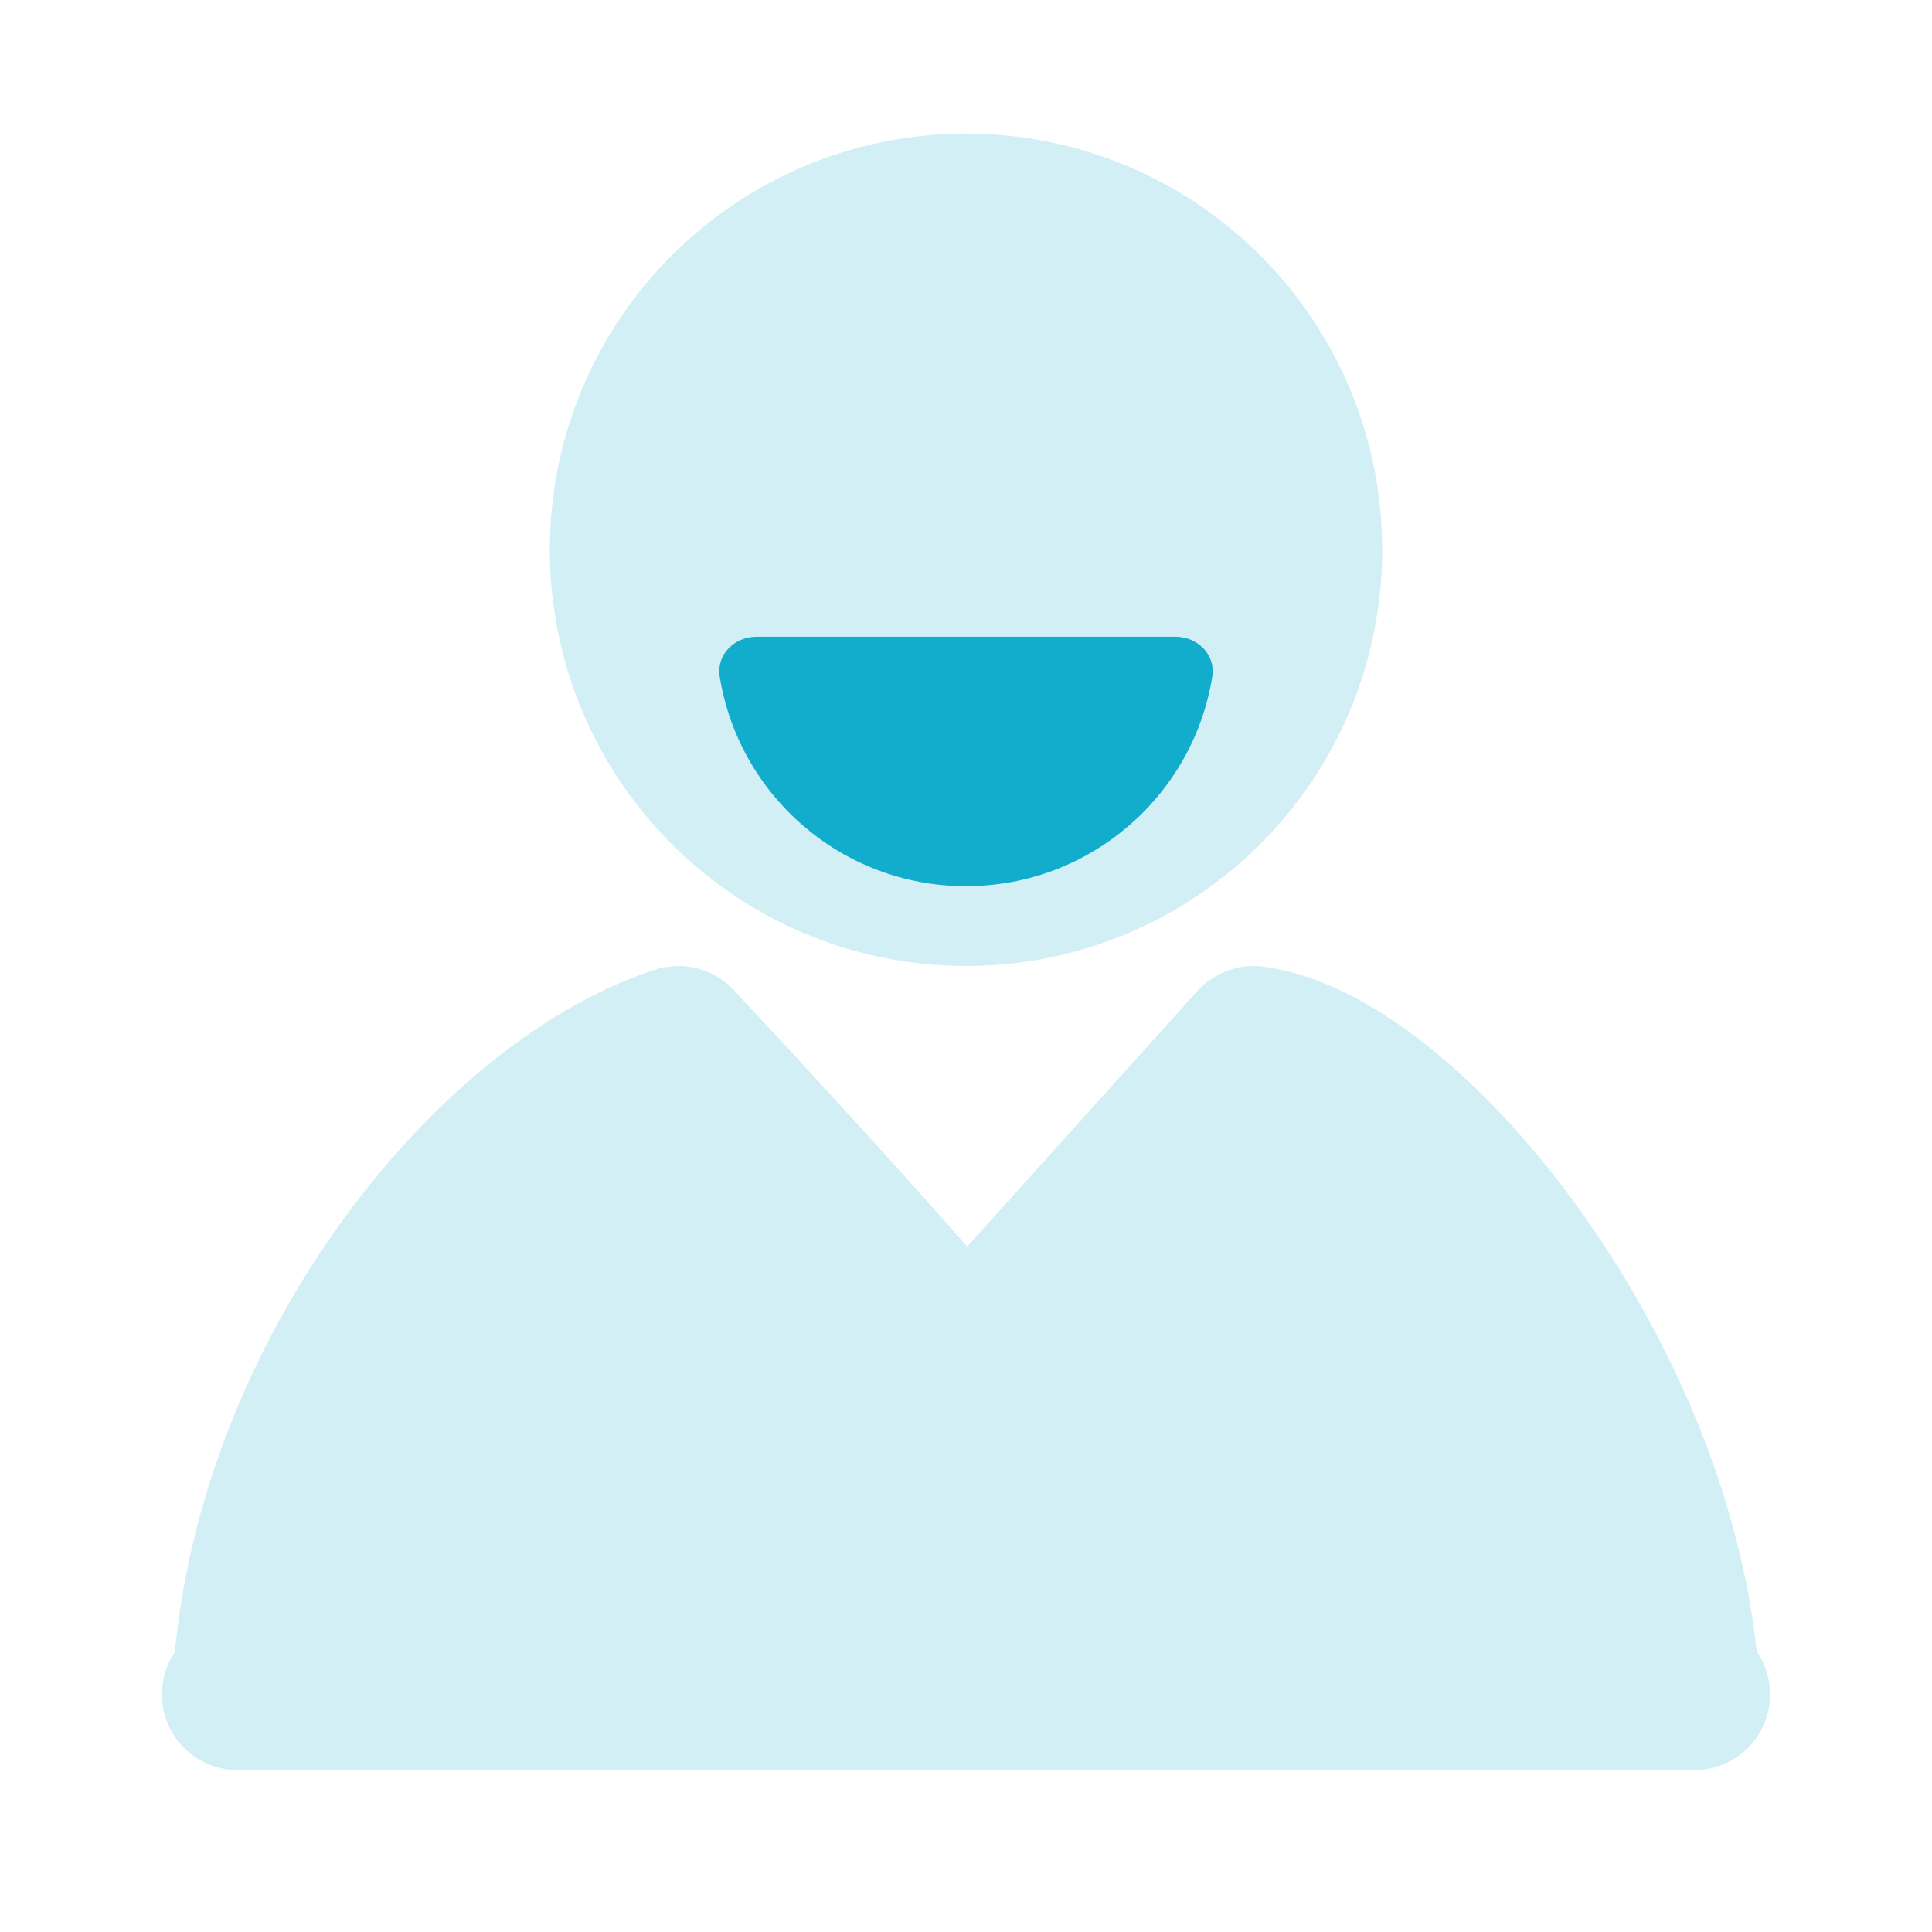
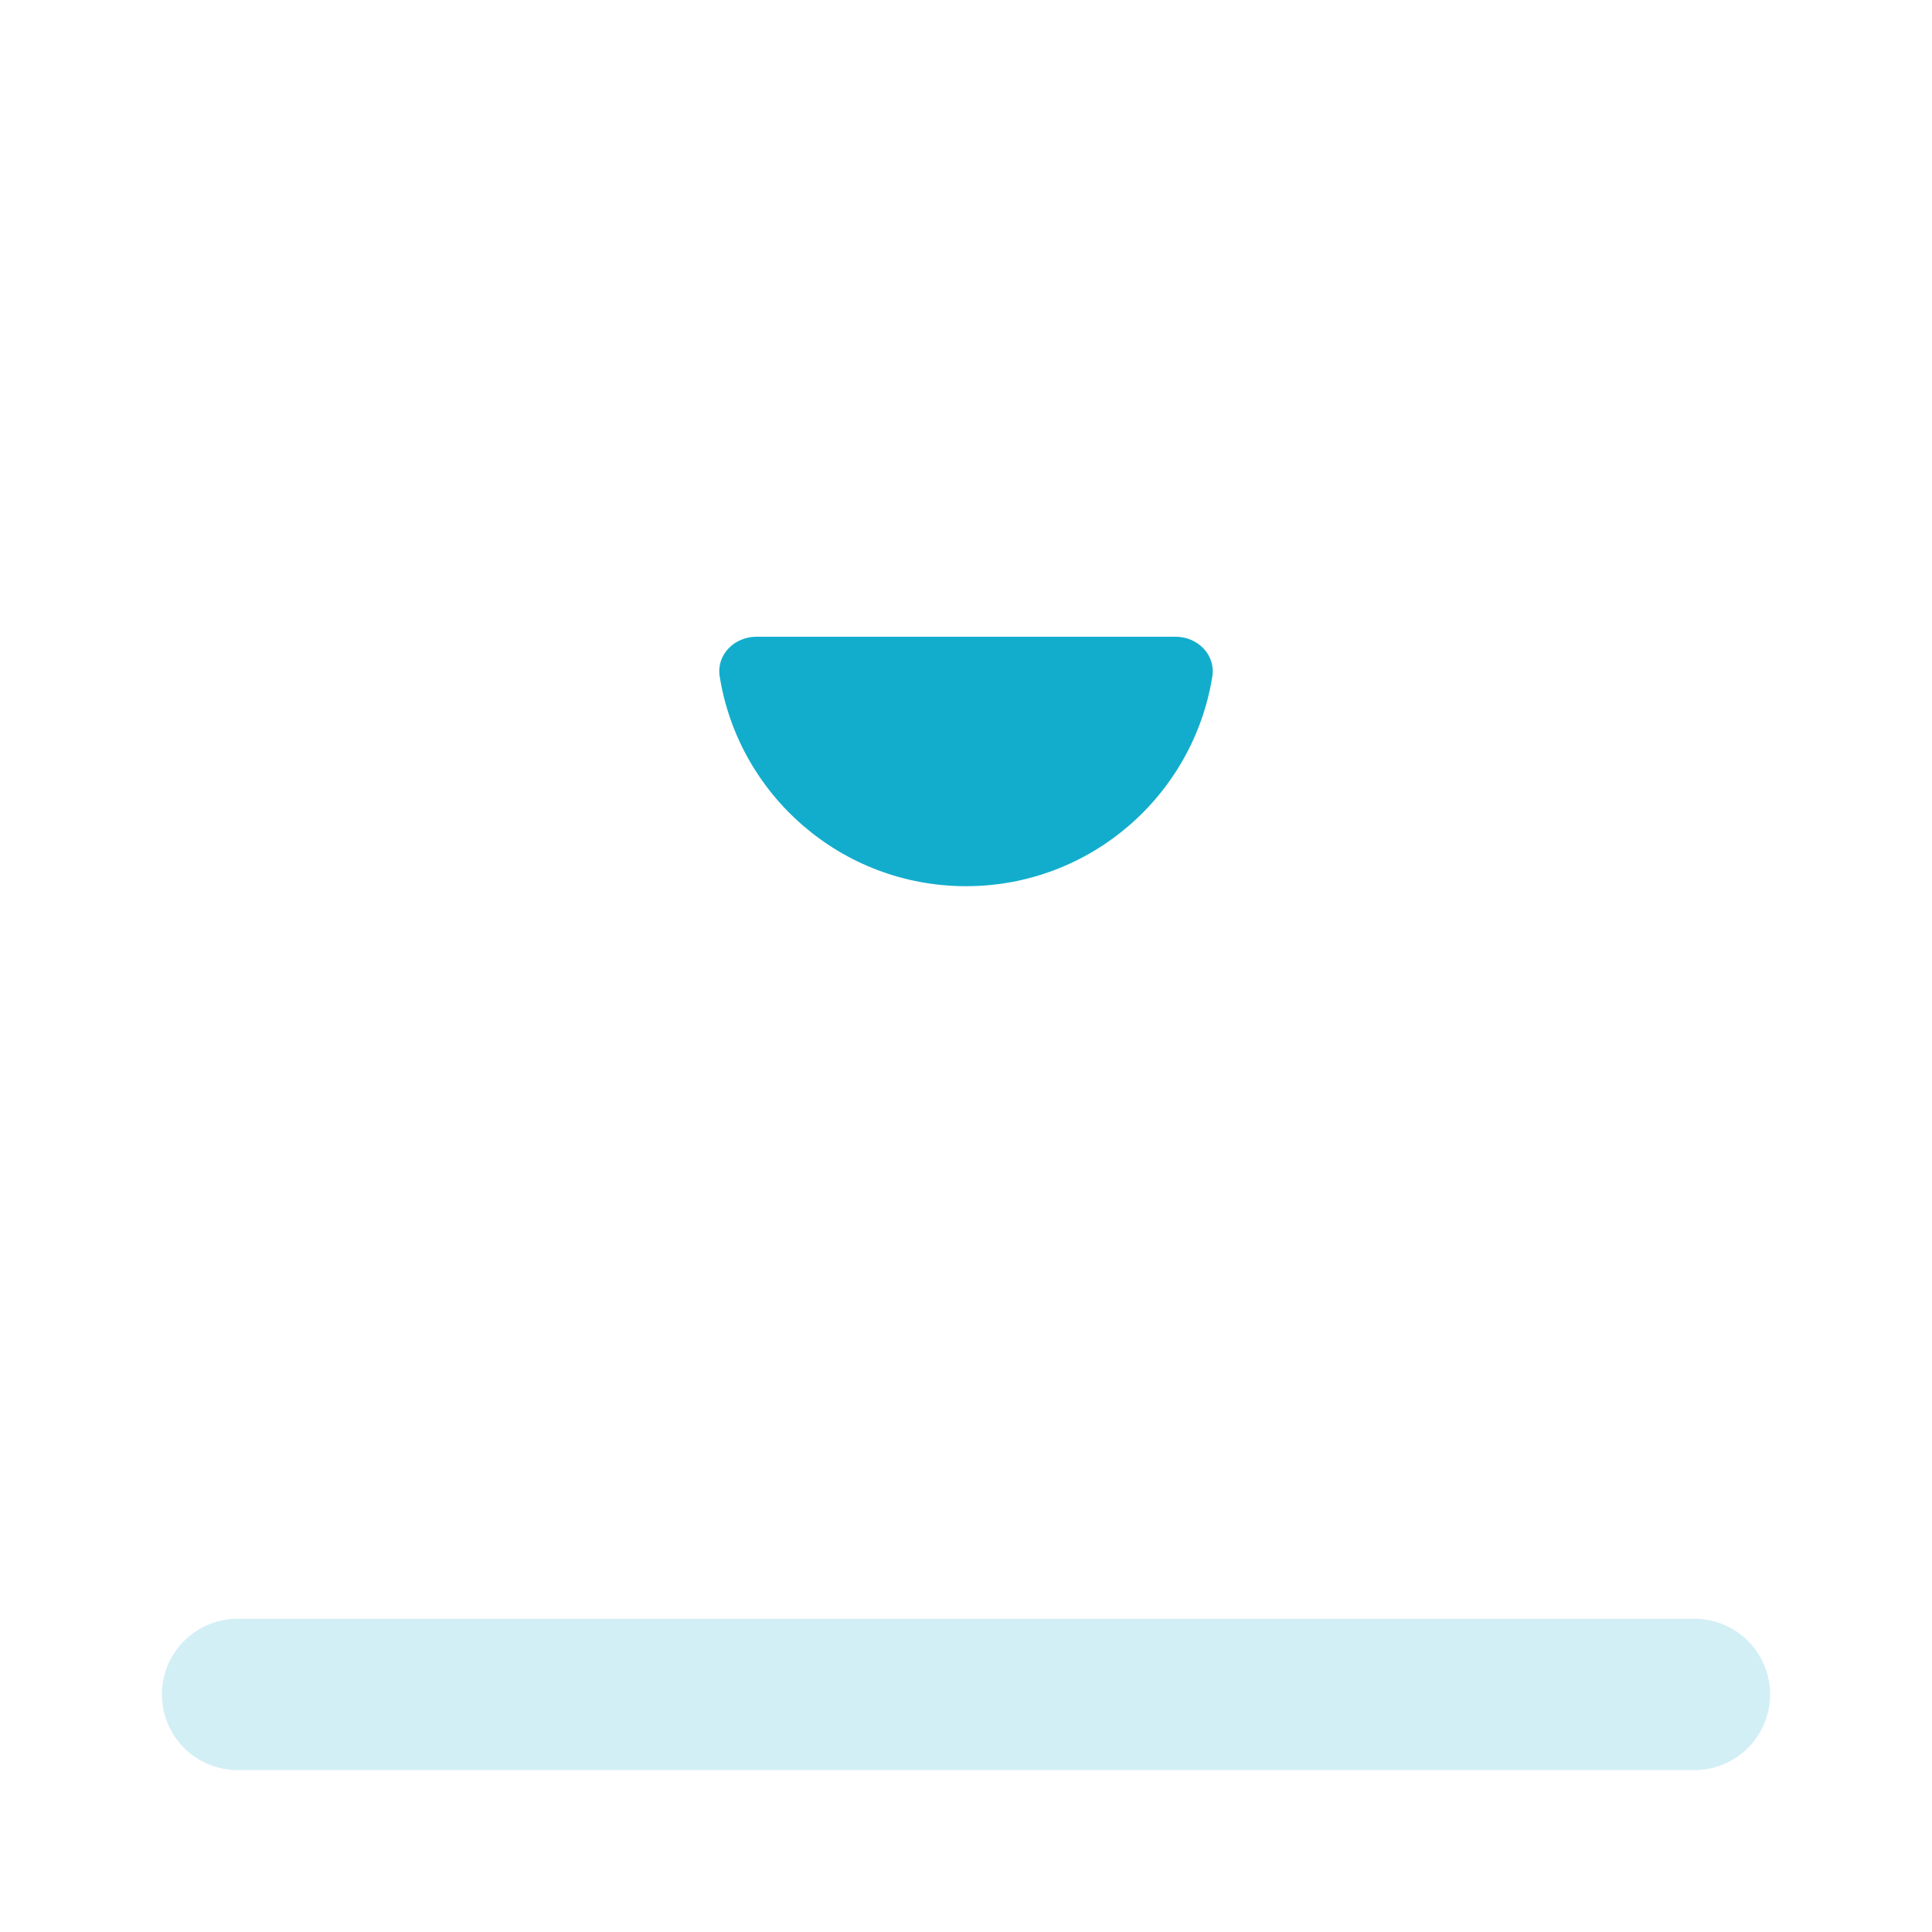
<svg xmlns="http://www.w3.org/2000/svg" width="100" height="100" viewBox="0 0 100 100" fill="none">
-   <path d="M50 46.082C59.734 46.082 67.625 38.191 67.625 28.457C67.625 18.723 59.734 10.832 50 10.832C40.266 10.832 32.375 18.723 32.375 28.457C32.375 38.191 40.266 46.082 50 46.082Z" fill="#D2EFF5" stroke="#D2EFF5" stroke-width="7.833" stroke-linejoin="round" />
-   <path d="M12.791 89.168C12.791 72.644 24.884 57.223 35.116 53.918C35.116 53.918 44.418 63.832 49.999 70.441L64.883 53.918C73.255 55.02 87.208 72.644 87.208 89.168" fill="#D2EFF5" />
-   <path d="M12.791 89.168C12.791 72.644 24.884 57.223 35.116 53.918C35.116 53.918 44.418 63.832 49.999 70.441L64.883 53.918C73.255 55.02 87.208 72.644 87.208 89.168" stroke="#D2EFF5" stroke-width="7.833" stroke-linejoin="round" />
  <path d="M50 45.869C56.431 45.869 61.764 41.168 62.749 35.015C62.929 33.888 61.987 32.957 60.846 32.957H39.154C38.013 32.957 37.071 33.888 37.251 35.015C38.236 41.168 43.569 45.869 50 45.869Z" fill="#12ADCC" />
  <path d="M12.297 87.703H87.704" stroke="#D2EFF5" stroke-width="7.833" stroke-linecap="round" stroke-linejoin="round" />
</svg>